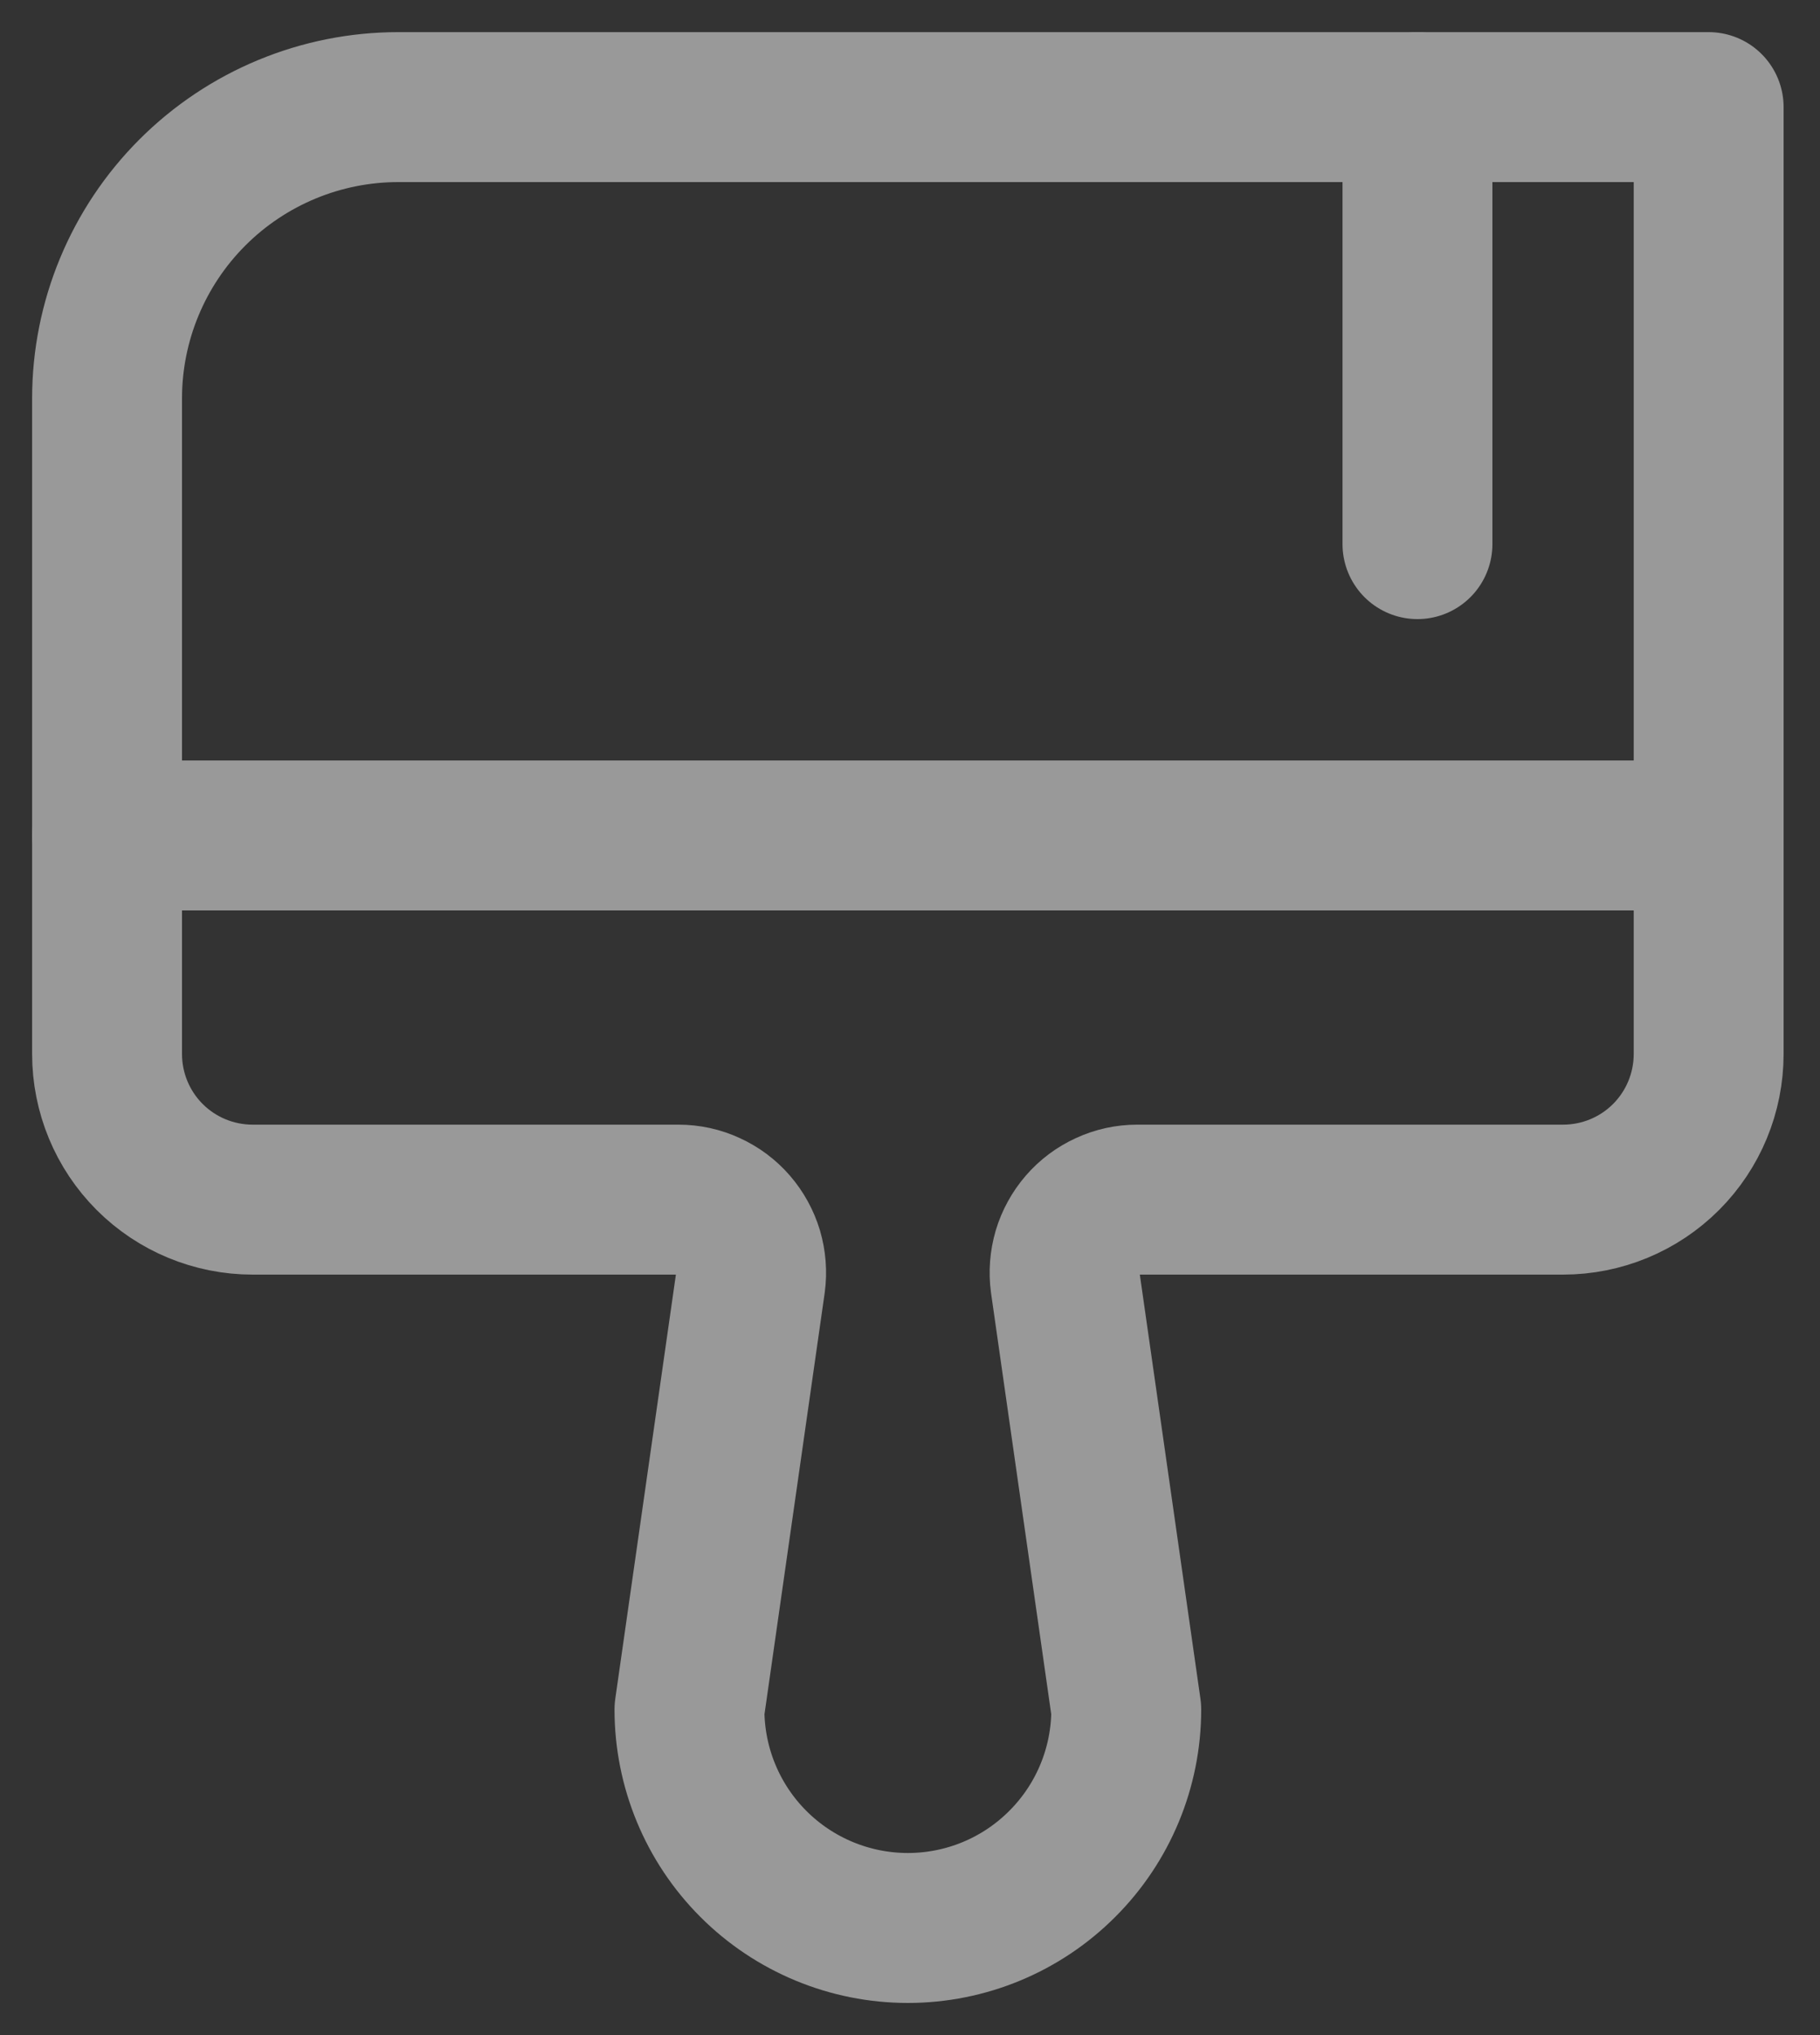
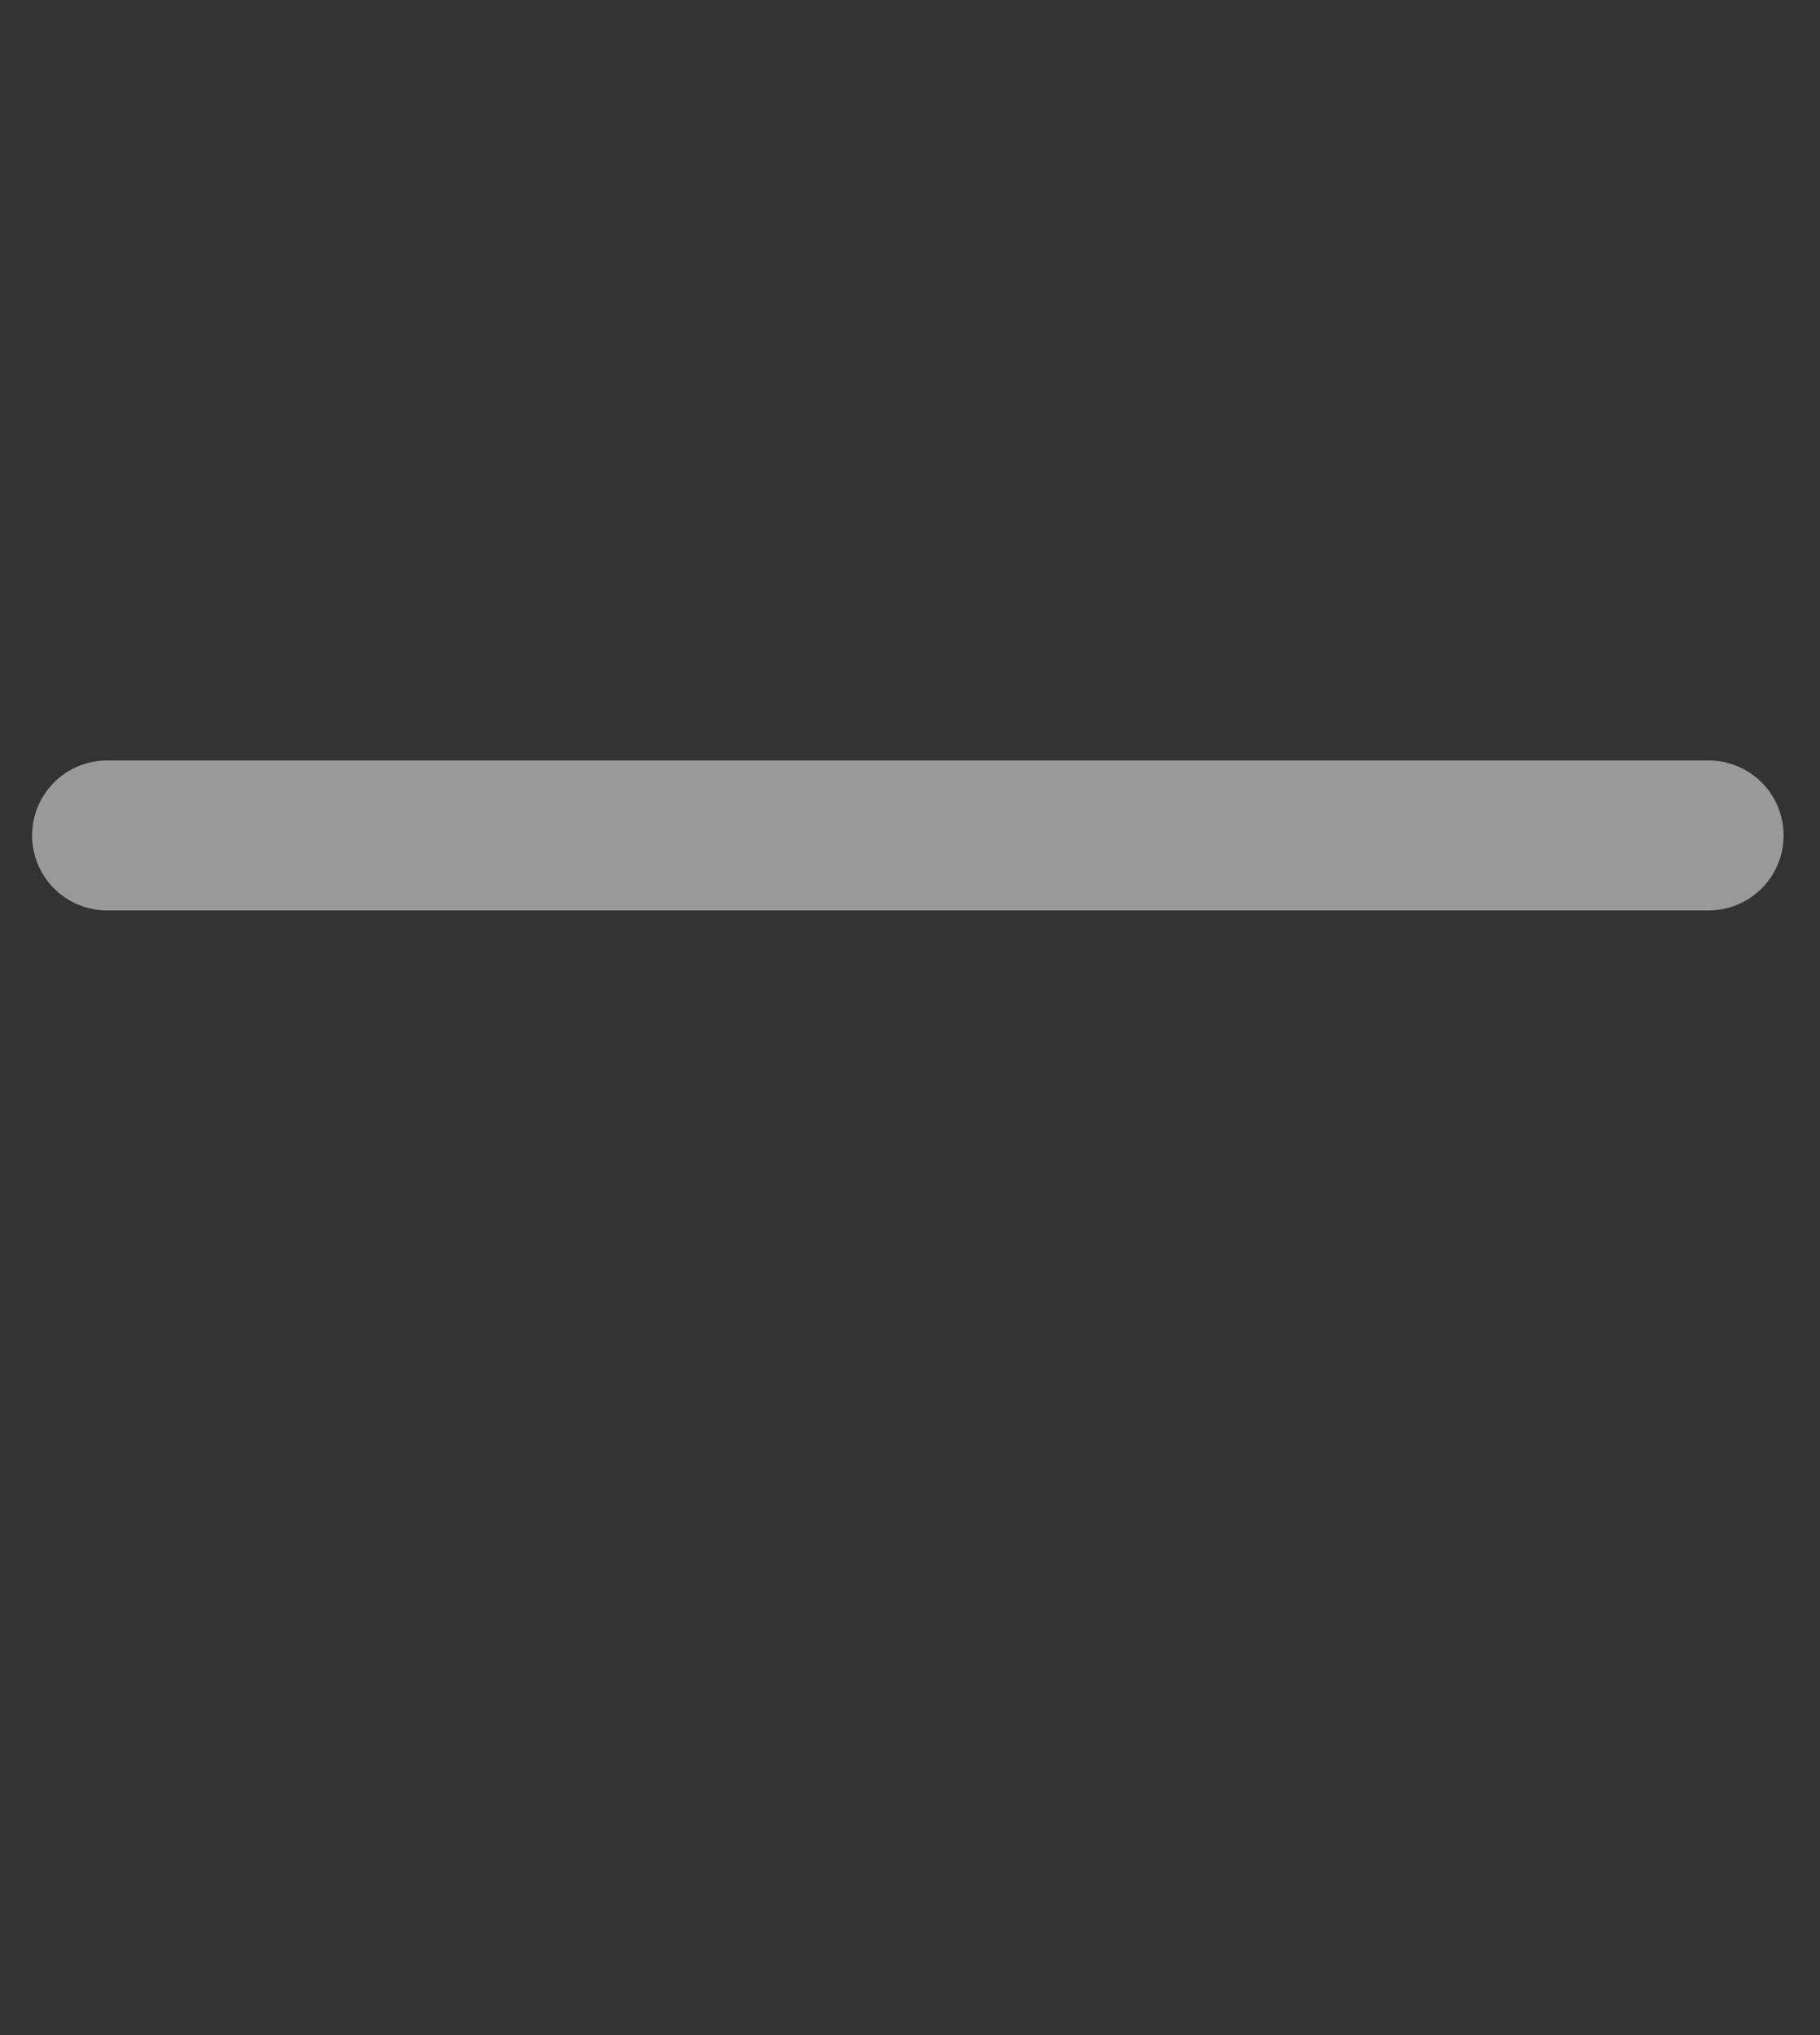
<svg xmlns="http://www.w3.org/2000/svg" width="17" height="19" viewBox="0 0 17 19" fill="none">
  <rect x="0" y="0" width="17" height="19" fill="#333333" stroke="none" />
  <g opacity="0.5">
    <path d="M1 7.8H15.96" stroke="white" stroke-width="1.4" stroke-linecap="round" stroke-linejoin="round" />
-     <path d="M6.338 11.2H2.36C1.999 11.2 1.653 11.057 1.398 10.802C1.143 10.547 1 10.201 1 9.84V3.72C1 2.999 1.287 2.307 1.797 1.797C2.307 1.287 2.999 1 3.72 1H15.96V9.84C15.96 10.201 15.817 10.547 15.562 10.802C15.307 11.057 14.961 11.2 14.6 11.2H10.622C10.525 11.2 10.429 11.221 10.341 11.262C10.253 11.302 10.174 11.361 10.111 11.434C10.047 11.508 10 11.594 9.972 11.687C9.945 11.78 9.937 11.877 9.95 11.973L10.52 15.96C10.52 16.501 10.305 17.02 9.922 17.402C9.54 17.785 9.021 18 8.48 18C7.939 18 7.42 17.785 7.037 17.402C6.655 17.02 6.44 16.501 6.44 15.96L7.01 11.973C7.023 11.877 7.015 11.78 6.988 11.687C6.96 11.594 6.913 11.508 6.849 11.434C6.786 11.361 6.707 11.302 6.619 11.262C6.531 11.221 6.435 11.2 6.338 11.2Z" stroke="white" stroke-width="1.4" stroke-linecap="round" stroke-linejoin="round" />
-     <path d="M13.24 1V5.08" stroke="white" stroke-width="1.4" stroke-linecap="round" stroke-linejoin="round" />
  </g>
</svg>